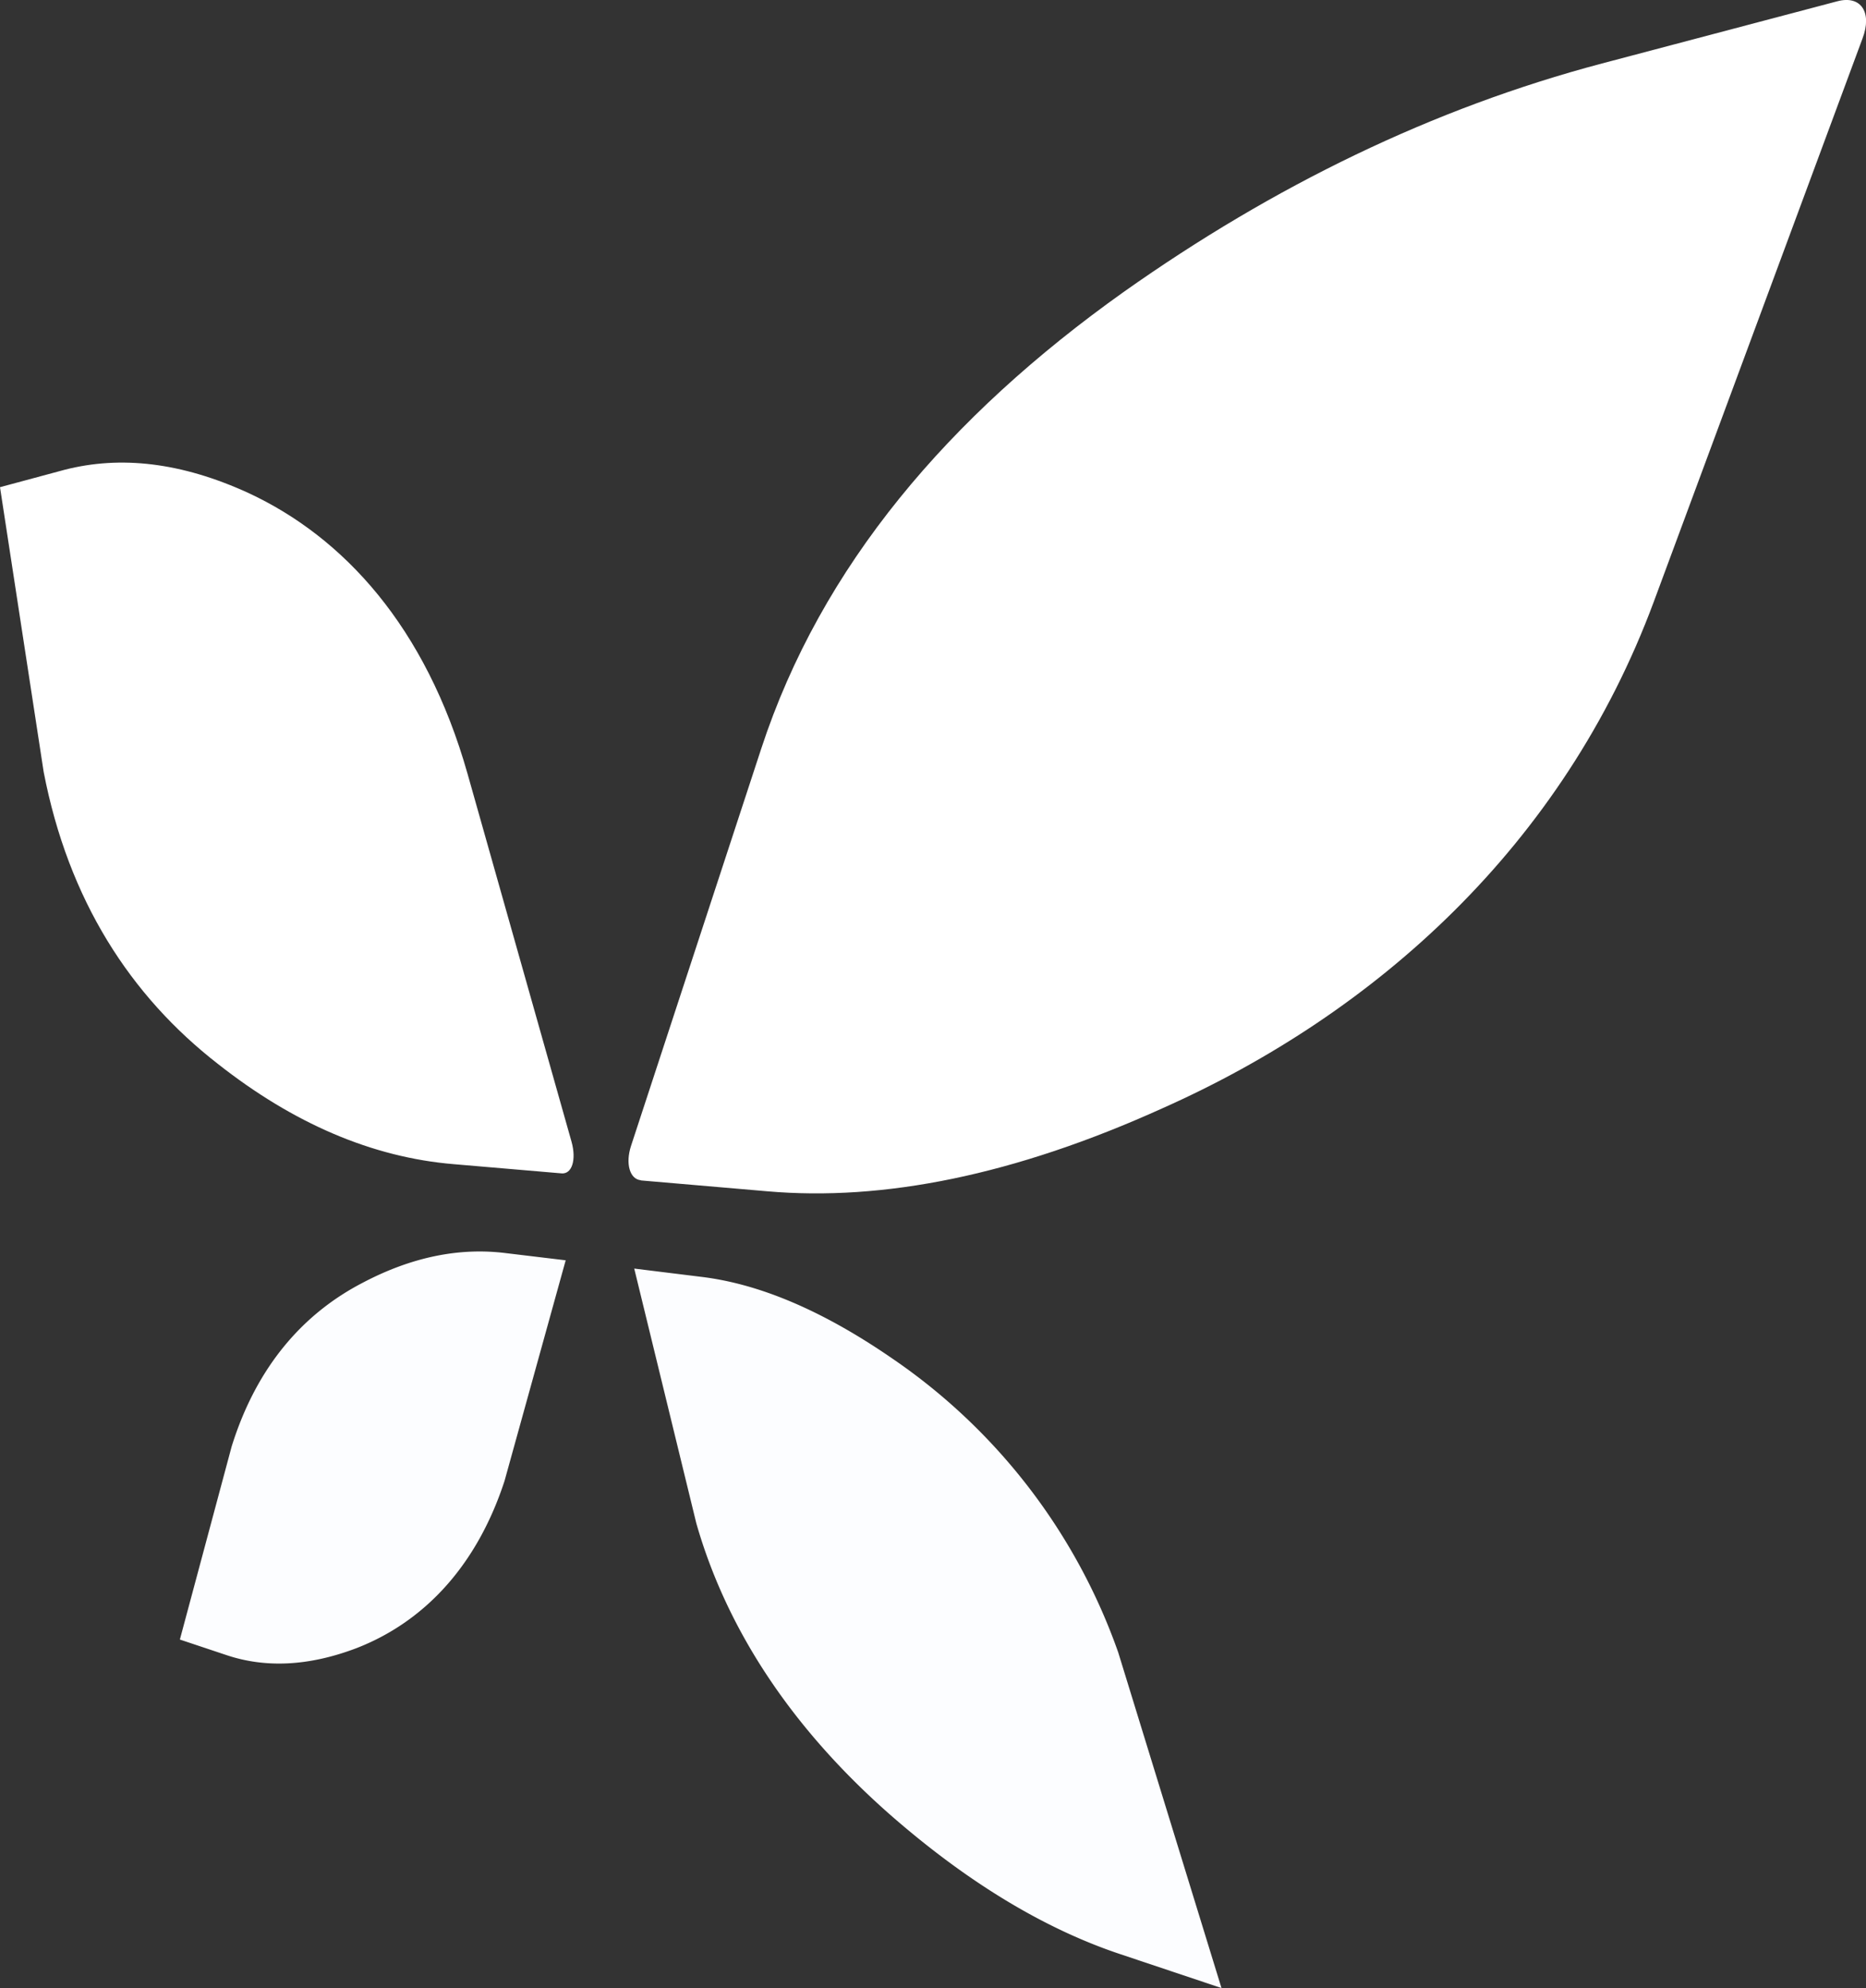
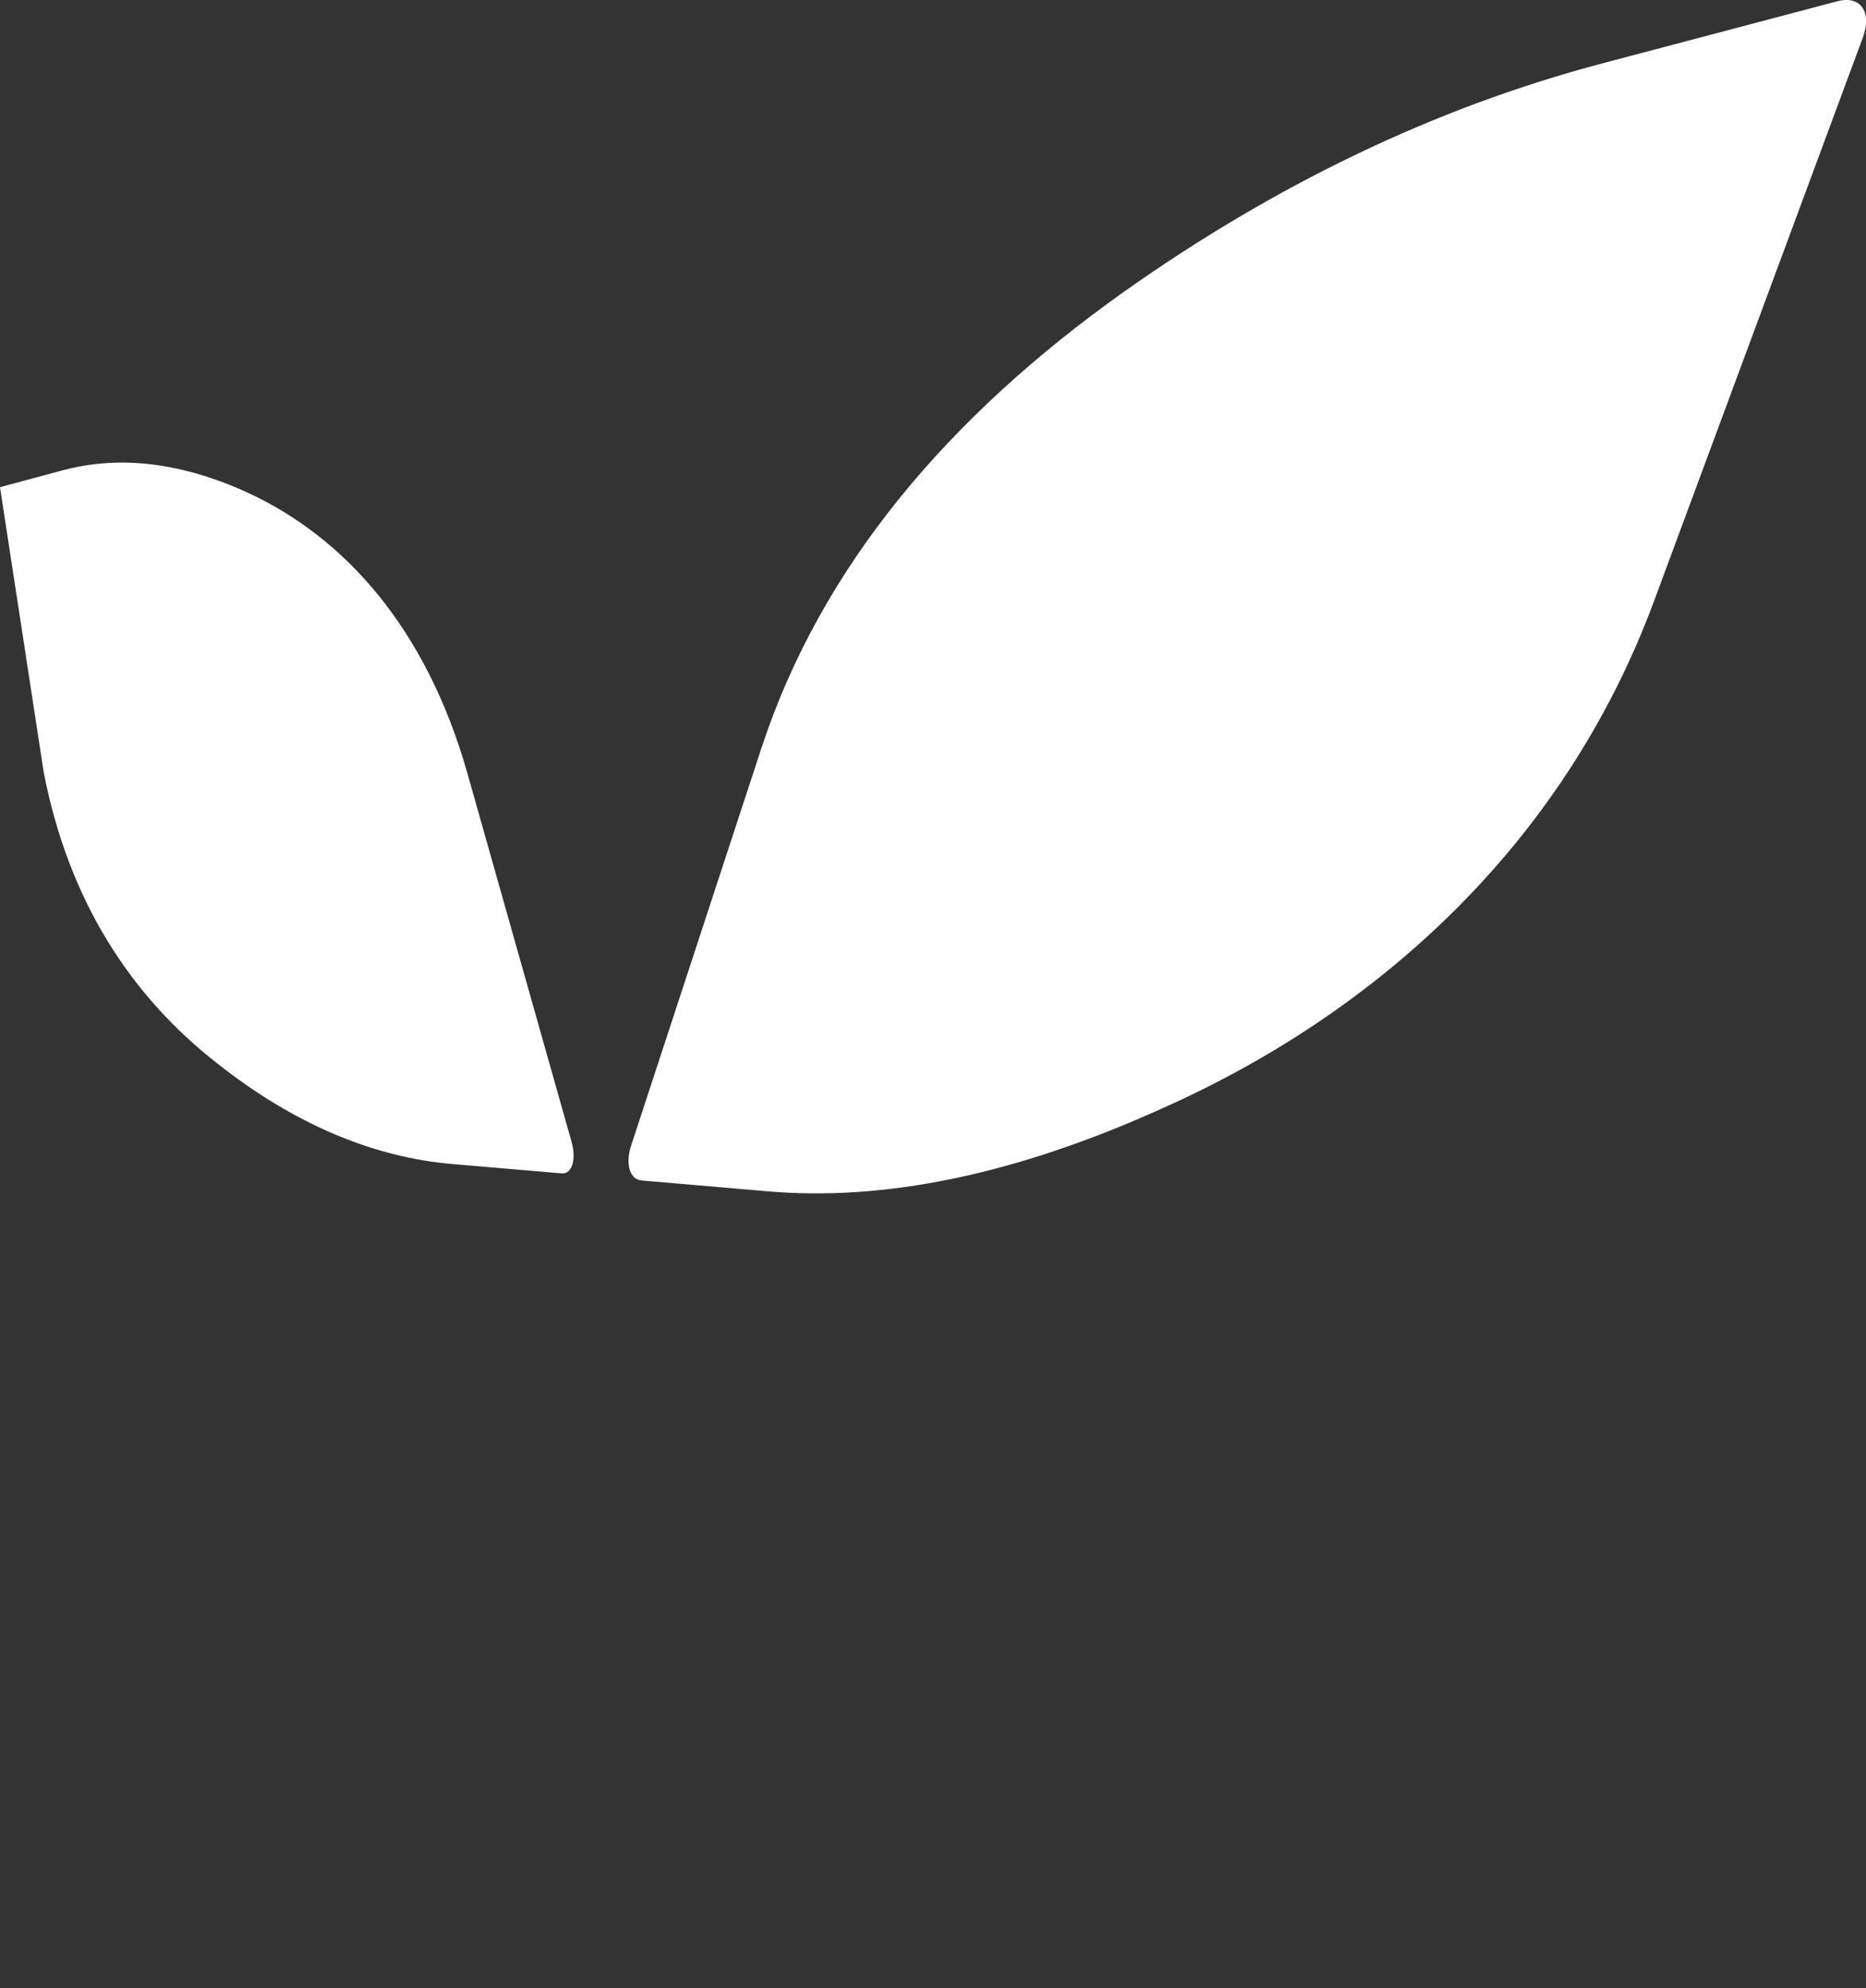
<svg xmlns="http://www.w3.org/2000/svg" viewBox="0 0 320.56 341.47">
  <rect x="0" y="0" width="320.56" height="341.47" fill="#333333" stroke="none" />
  <title>logo</title>
  <path d="M114.54,207.25c-1.92-.17-2.68-2.86-1.7-5.89l22.37-68.23c10.29-31.39,32.24-57.1,62.26-78.45,25.77-18.23,53.12-31.56,82.18-39.25L320.11,4.74c4-1.05,6,1.89,4.29,6.4l-35.85,96.73c-15.54,41.88-47.72,70.68-84.37,87-25.53,11.56-48.05,16-67.89,14.28l-21.75-1.87Zm-13.65-1.18c1.82.17,2.6-2.35,1.73-5.45L84.76,137.44C77.59,112.1,63.41,96.79,47.15,89.22c-11.56-5.3-22-6.46-31.61-4L4.44,88.21l7.5,48.9c4.24,22,14.9,38.5,30,50.21,12.82,10.09,26.34,16,40.47,17.17l18.5,1.58Z" transform="translate(-4.44 -4.53)" style="fill:#fff;fill-rule:evenodd" />
-   <path d="M113.39,222.4l10.67,43.77c5.55,19.39,17.41,36.05,33.14,49.92,13.1,11.49,26.36,19.63,39.64,24.07L214.28,346l-17.74-57.65a102.17,102.17,0,0,0-38.87-50.52c-12-8.26-22.89-12.82-32.86-14l-11.42-1.41ZM101.62,221,91.11,258.91c-5,15.27-14.42,24.43-25.41,28.7-8.17,3.11-15.62,3.46-22.36,1.2l-8-2.67L44.23,253c4.3-13.81,12.34-22.88,22.55-28.16,8.27-4.35,16.46-6.09,24.59-5.07L101.62,221Z" transform="translate(-4.44 -4.53)" style="fill:#fcfdff;fill-rule:evenodd" />
</svg>